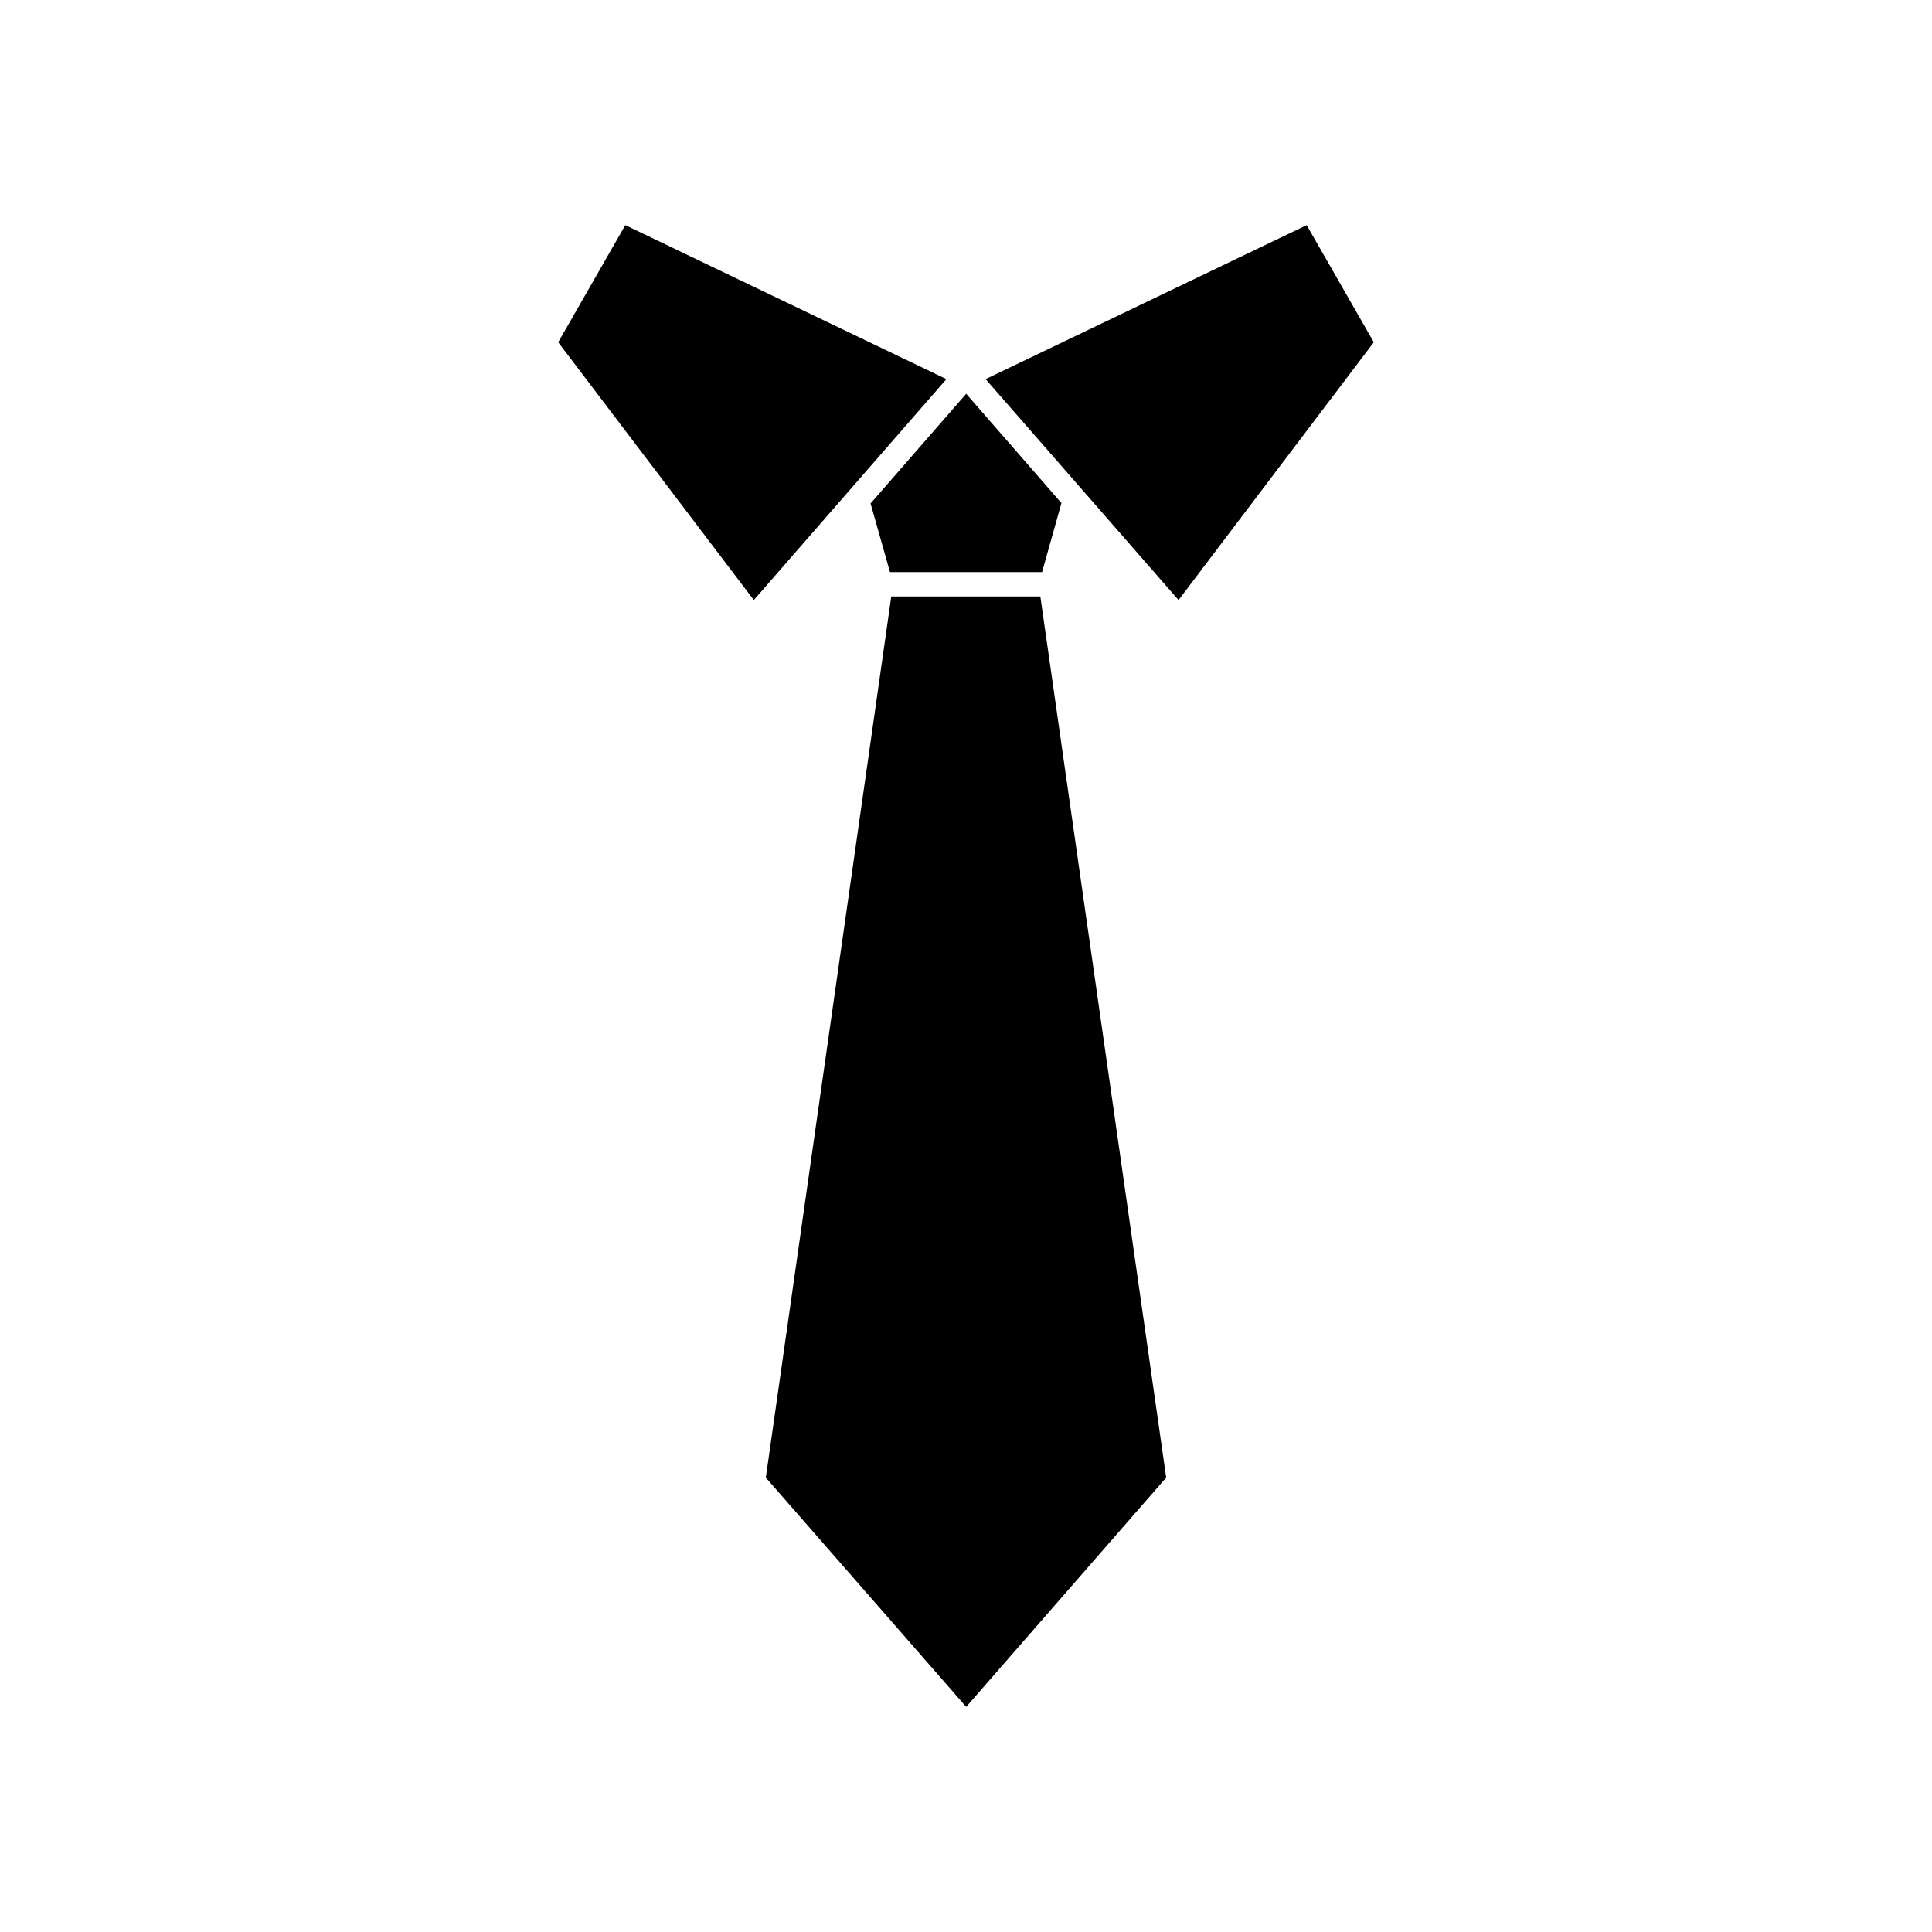
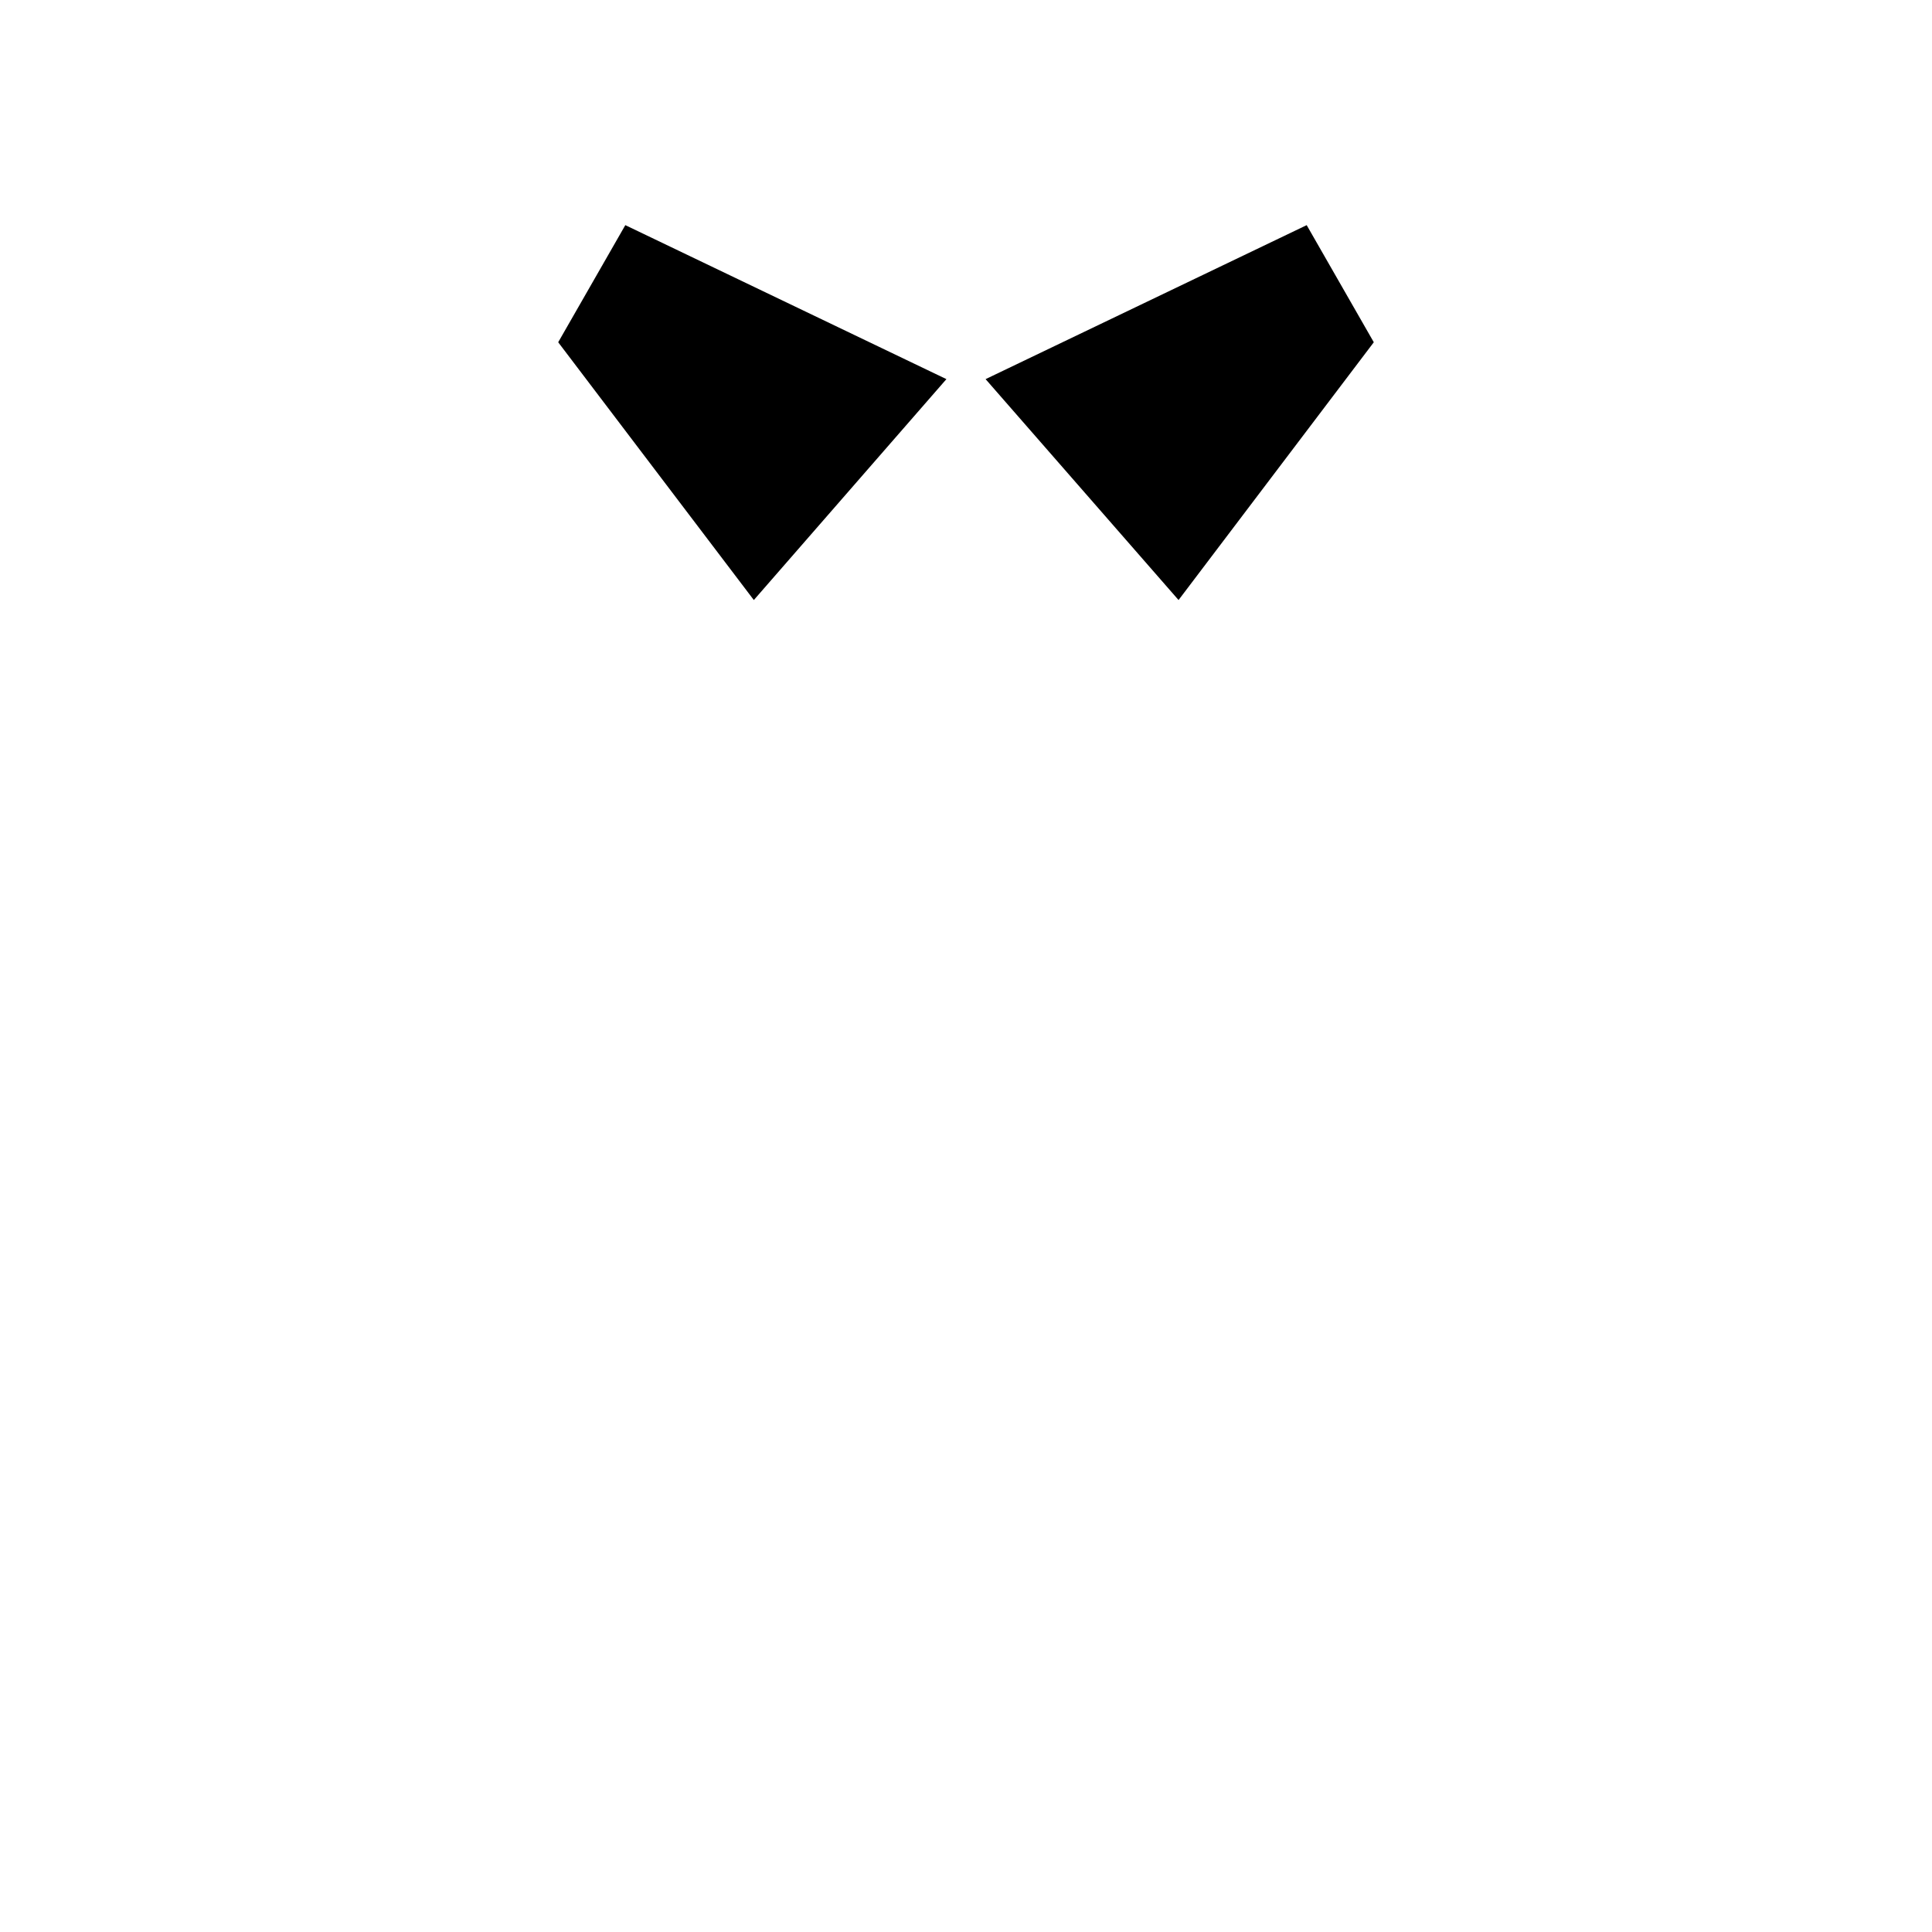
<svg xmlns="http://www.w3.org/2000/svg" fill="#000000" width="800px" height="800px" version="1.1" viewBox="144 144 512 512">
  <g>
    <path d="m508.07 234.7-17.785-31.035-85.094 40.809 51.137 58.543z" />
    <path d="m291.93 234.7 51.844 68.316 51.035-58.543-85.094-40.809z" />
-     <path d="m374.71 277.42 5.141 18.188h40.305l5.137-18.289-25.238-28.969z" />
-     <path d="m380.2 302.06-33.25 233.52 53.102 60.758 53-60.758-33.352-233.52z" />
  </g>
</svg>